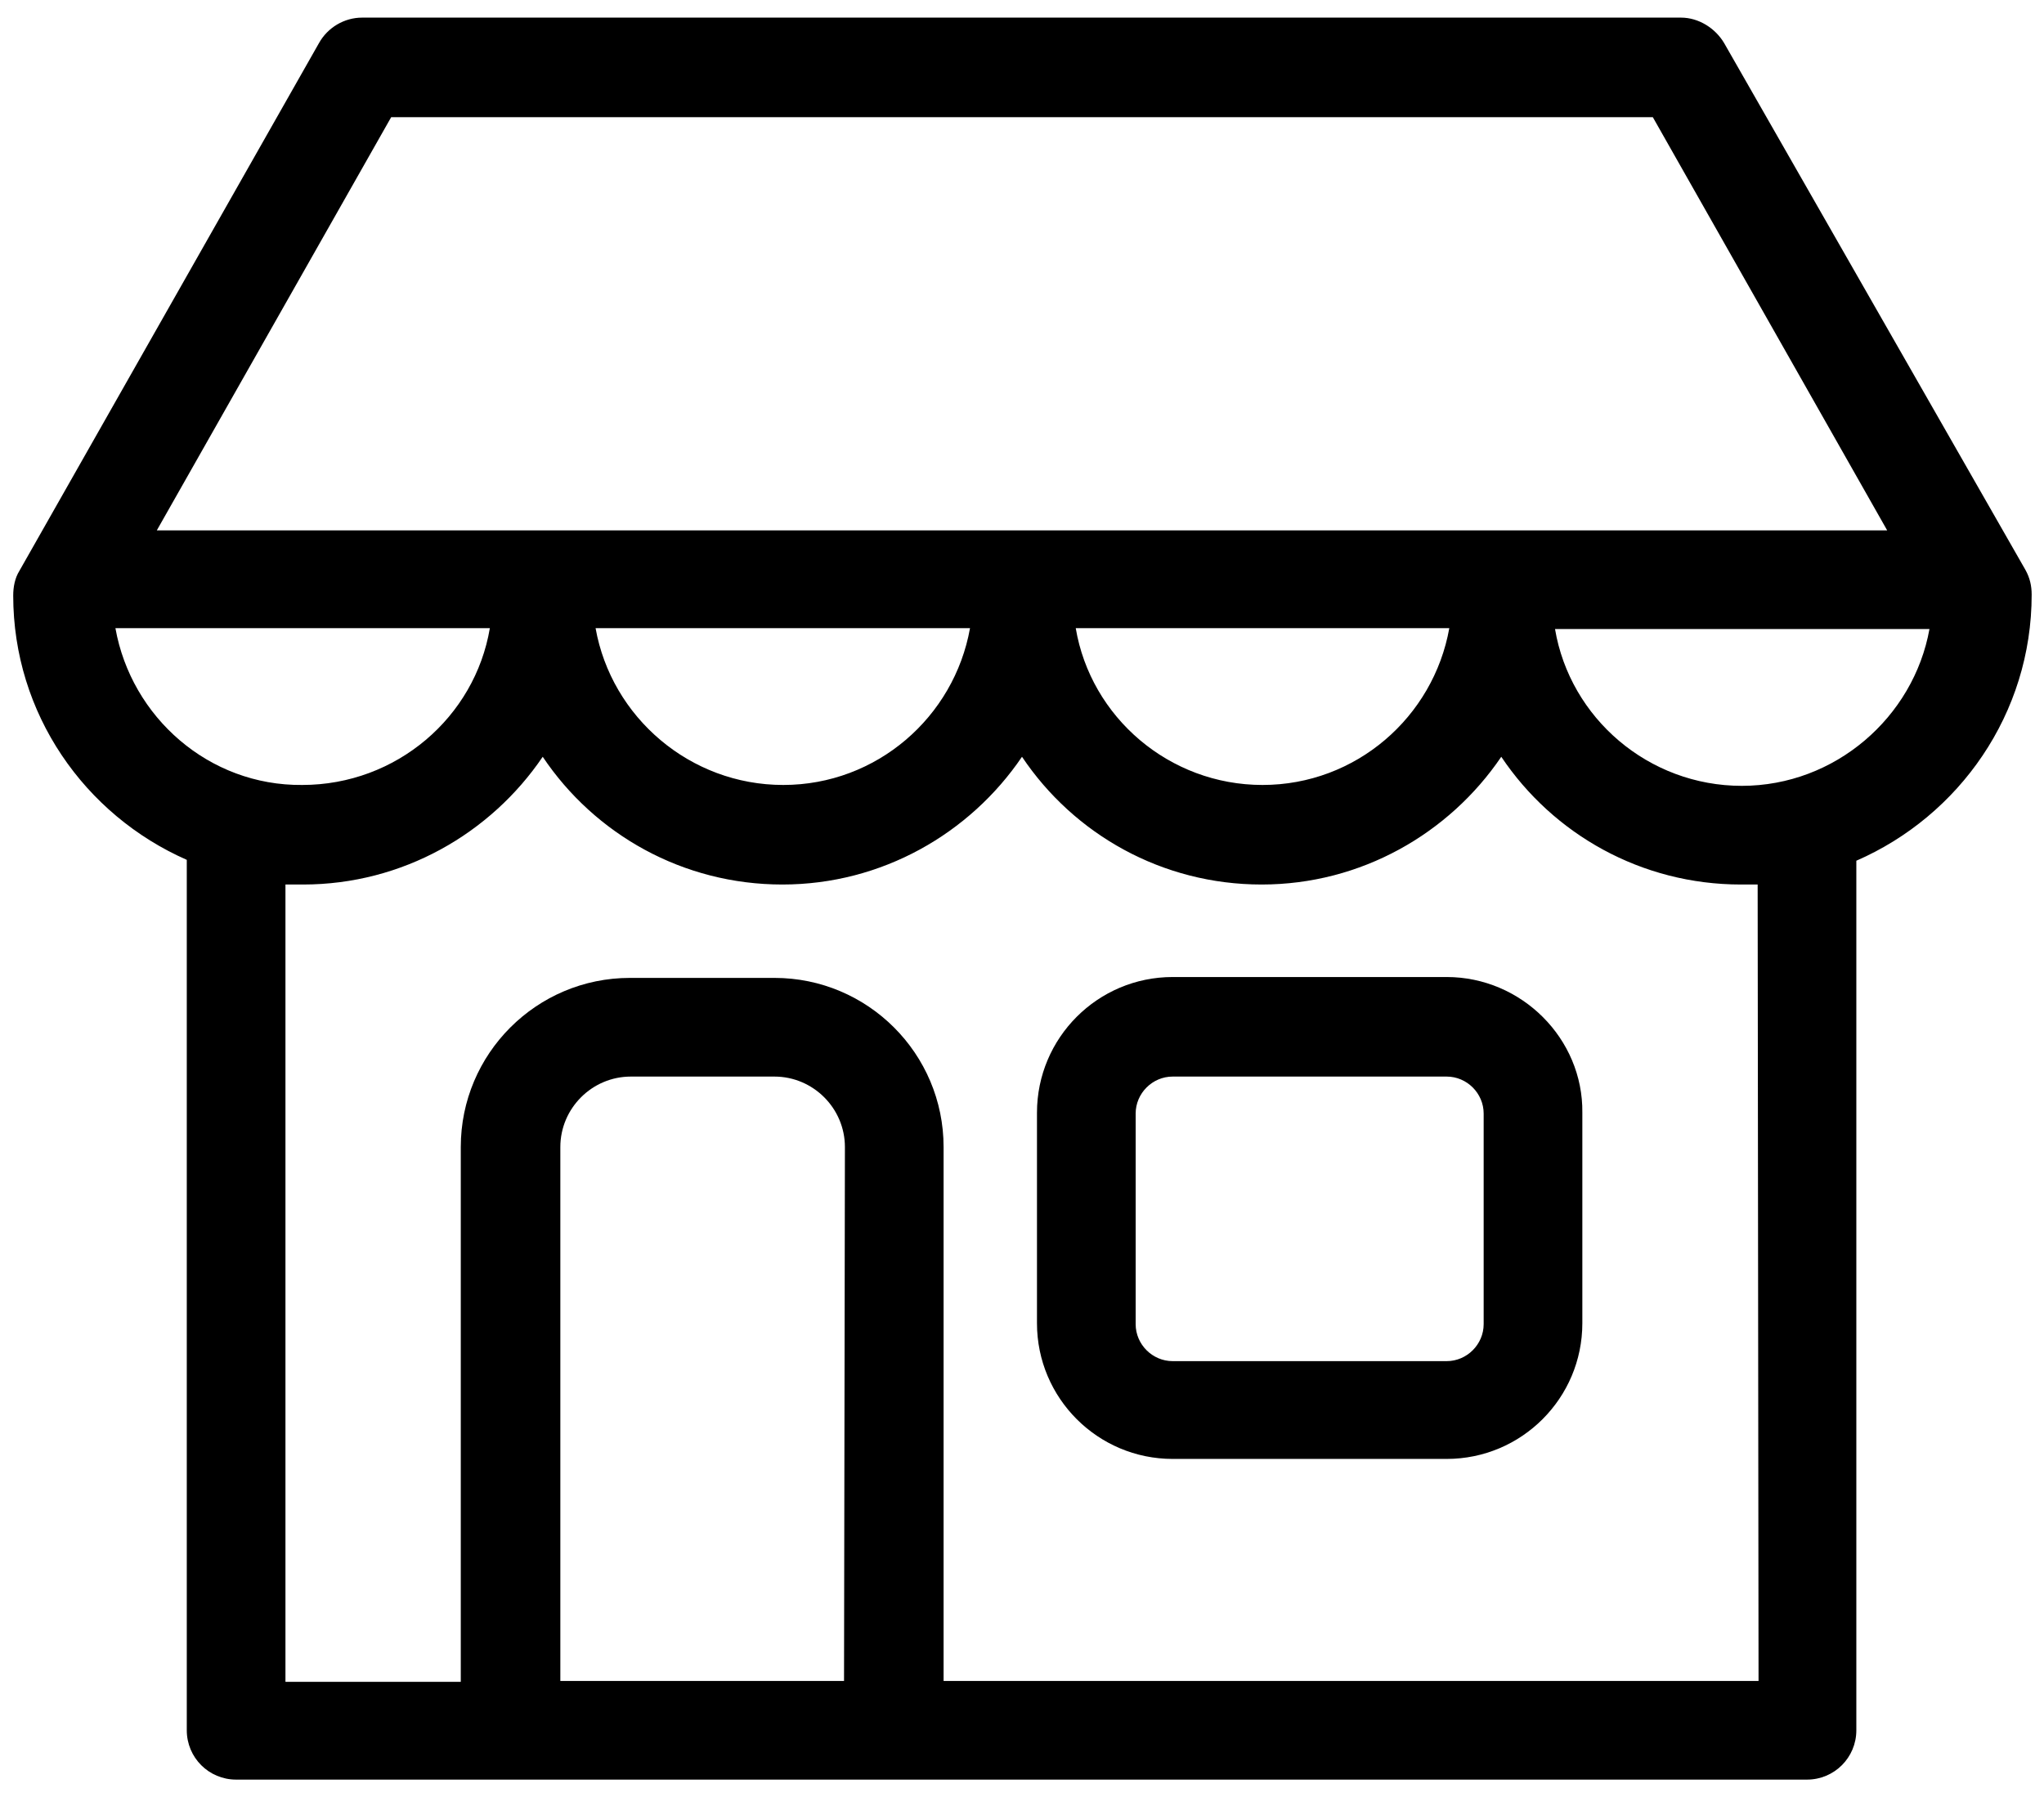
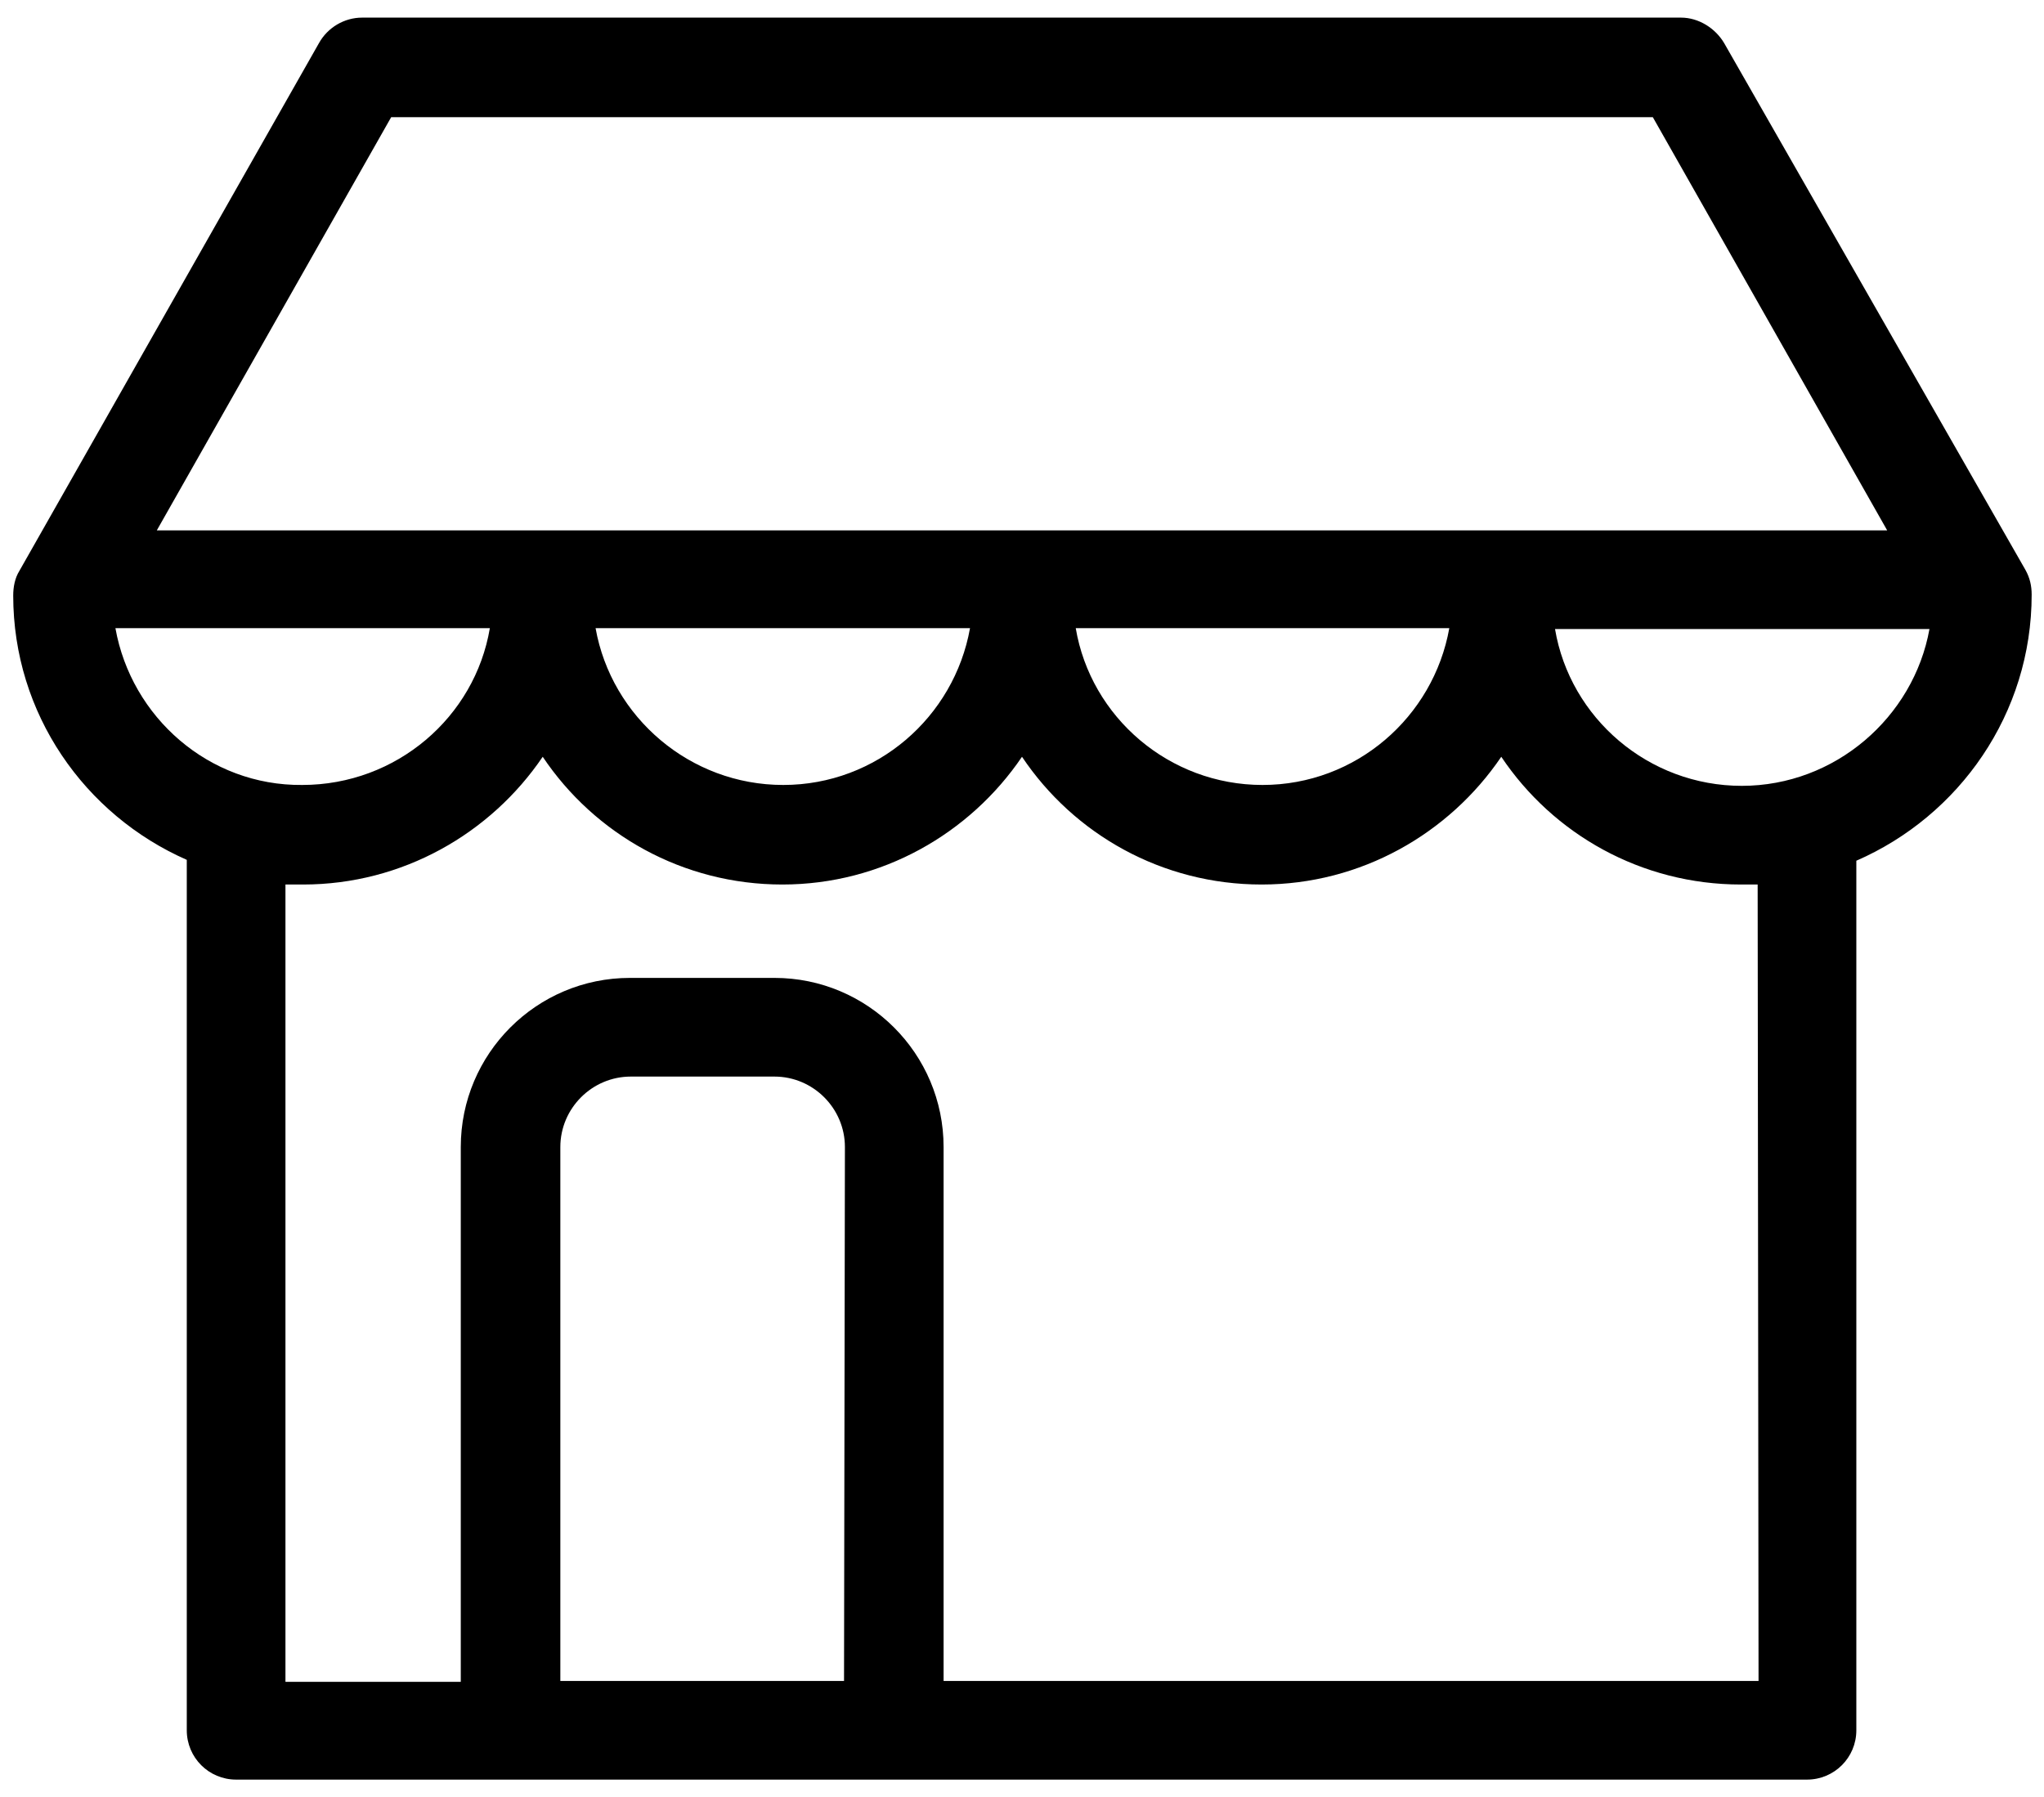
<svg xmlns="http://www.w3.org/2000/svg" version="1.1" id="Layer_1" x="0px" y="0px" viewBox="0 0 232 204" style="enable-background:new 0 0 232 204;" xml:space="preserve">
  <g>
-     <path d="M164.2,110.9h-31.1c-8.5,0-15.4,6.9-15.4,15.4v23.9c0,8.5,6.9,15.4,15.4,15.4h31.1c8.5,0,15.4-6.9,15.4-15.4v-23.9   C179.7,117.9,172.7,110.9,164.2,110.9z M168.4,150.3c0,2.3-1.9,4.2-4.2,4.2h-31.1c-2.3,0-4.2-1.9-4.2-4.2v-23.9   c0-2.3,1.9-4.2,4.2-4.2h31.1c2.3,0,4.2,1.9,4.2,4.2V150.3z" />
    <path d="M230.6,67.5c0-1-0.2-1.9-0.7-2.8L195.7,4.9c-1-1.7-2.9-2.9-4.9-2.9H41.1c-2,0-3.9,1.1-4.9,2.9l-34,59.9   c-0.5,0.8-0.7,1.8-0.7,2.8c0,13.4,8.1,24.9,19.7,30v98.8c0,3.1,2.5,5.6,5.6,5.6h31c0,0,0.1,0,0.1,0h43.5c0,0,0.1,0,0.1,0h103.6   c3.1,0,5.6-2.5,5.6-5.6V98.3c0-0.2,0-0.4,0-0.6C222.4,92.6,230.6,81,230.6,67.5z M44.4,13.3h143.2l26.6,46.9H17.8L44.4,13.3z    M164.5,71.3c-1.8,10.1-10.6,17.8-21.2,17.8c-10.6,0-19.5-7.7-21.2-17.8H164.5z M110.1,71.3c-1.8,10.1-10.6,17.8-21.2,17.8   s-19.5-7.7-21.3-17.8H110.1z M13.1,71.3h42.5C53.9,81.4,45,89.1,34.3,89.1C23.7,89.2,14.9,81.4,13.1,71.3z M95.8,190.8H63.6v-60.6   c0-4.4,3.6-8,8-8h16.3c4.4,0,8,3.6,8,8L95.8,190.8L95.8,190.8z M199.6,190.8h-92.5v-60.6c0-10.6-8.6-19.2-19.2-19.2H71.5   c-10.6,0-19.2,8.6-19.2,19.2v60.7H32.4v-90.5c0.7,0,1.3,0,2,0c11.3,0,21.3-5.8,27.2-14.5c5.9,8.8,15.9,14.5,27.2,14.5   s21.3-5.8,27.2-14.5c5.9,8.8,15.9,14.5,27.2,14.5c11.3,0,21.3-5.8,27.2-14.5c5.9,8.8,15.9,14.5,27.2,14.5c0.7,0,1.3,0,1.9,0   L199.6,190.8L199.6,190.8z M197.7,89.2c-10.6,0-19.5-7.7-21.2-17.8H219C217.2,81.4,208.3,89.2,197.7,89.2z" />
  </g>
</svg>